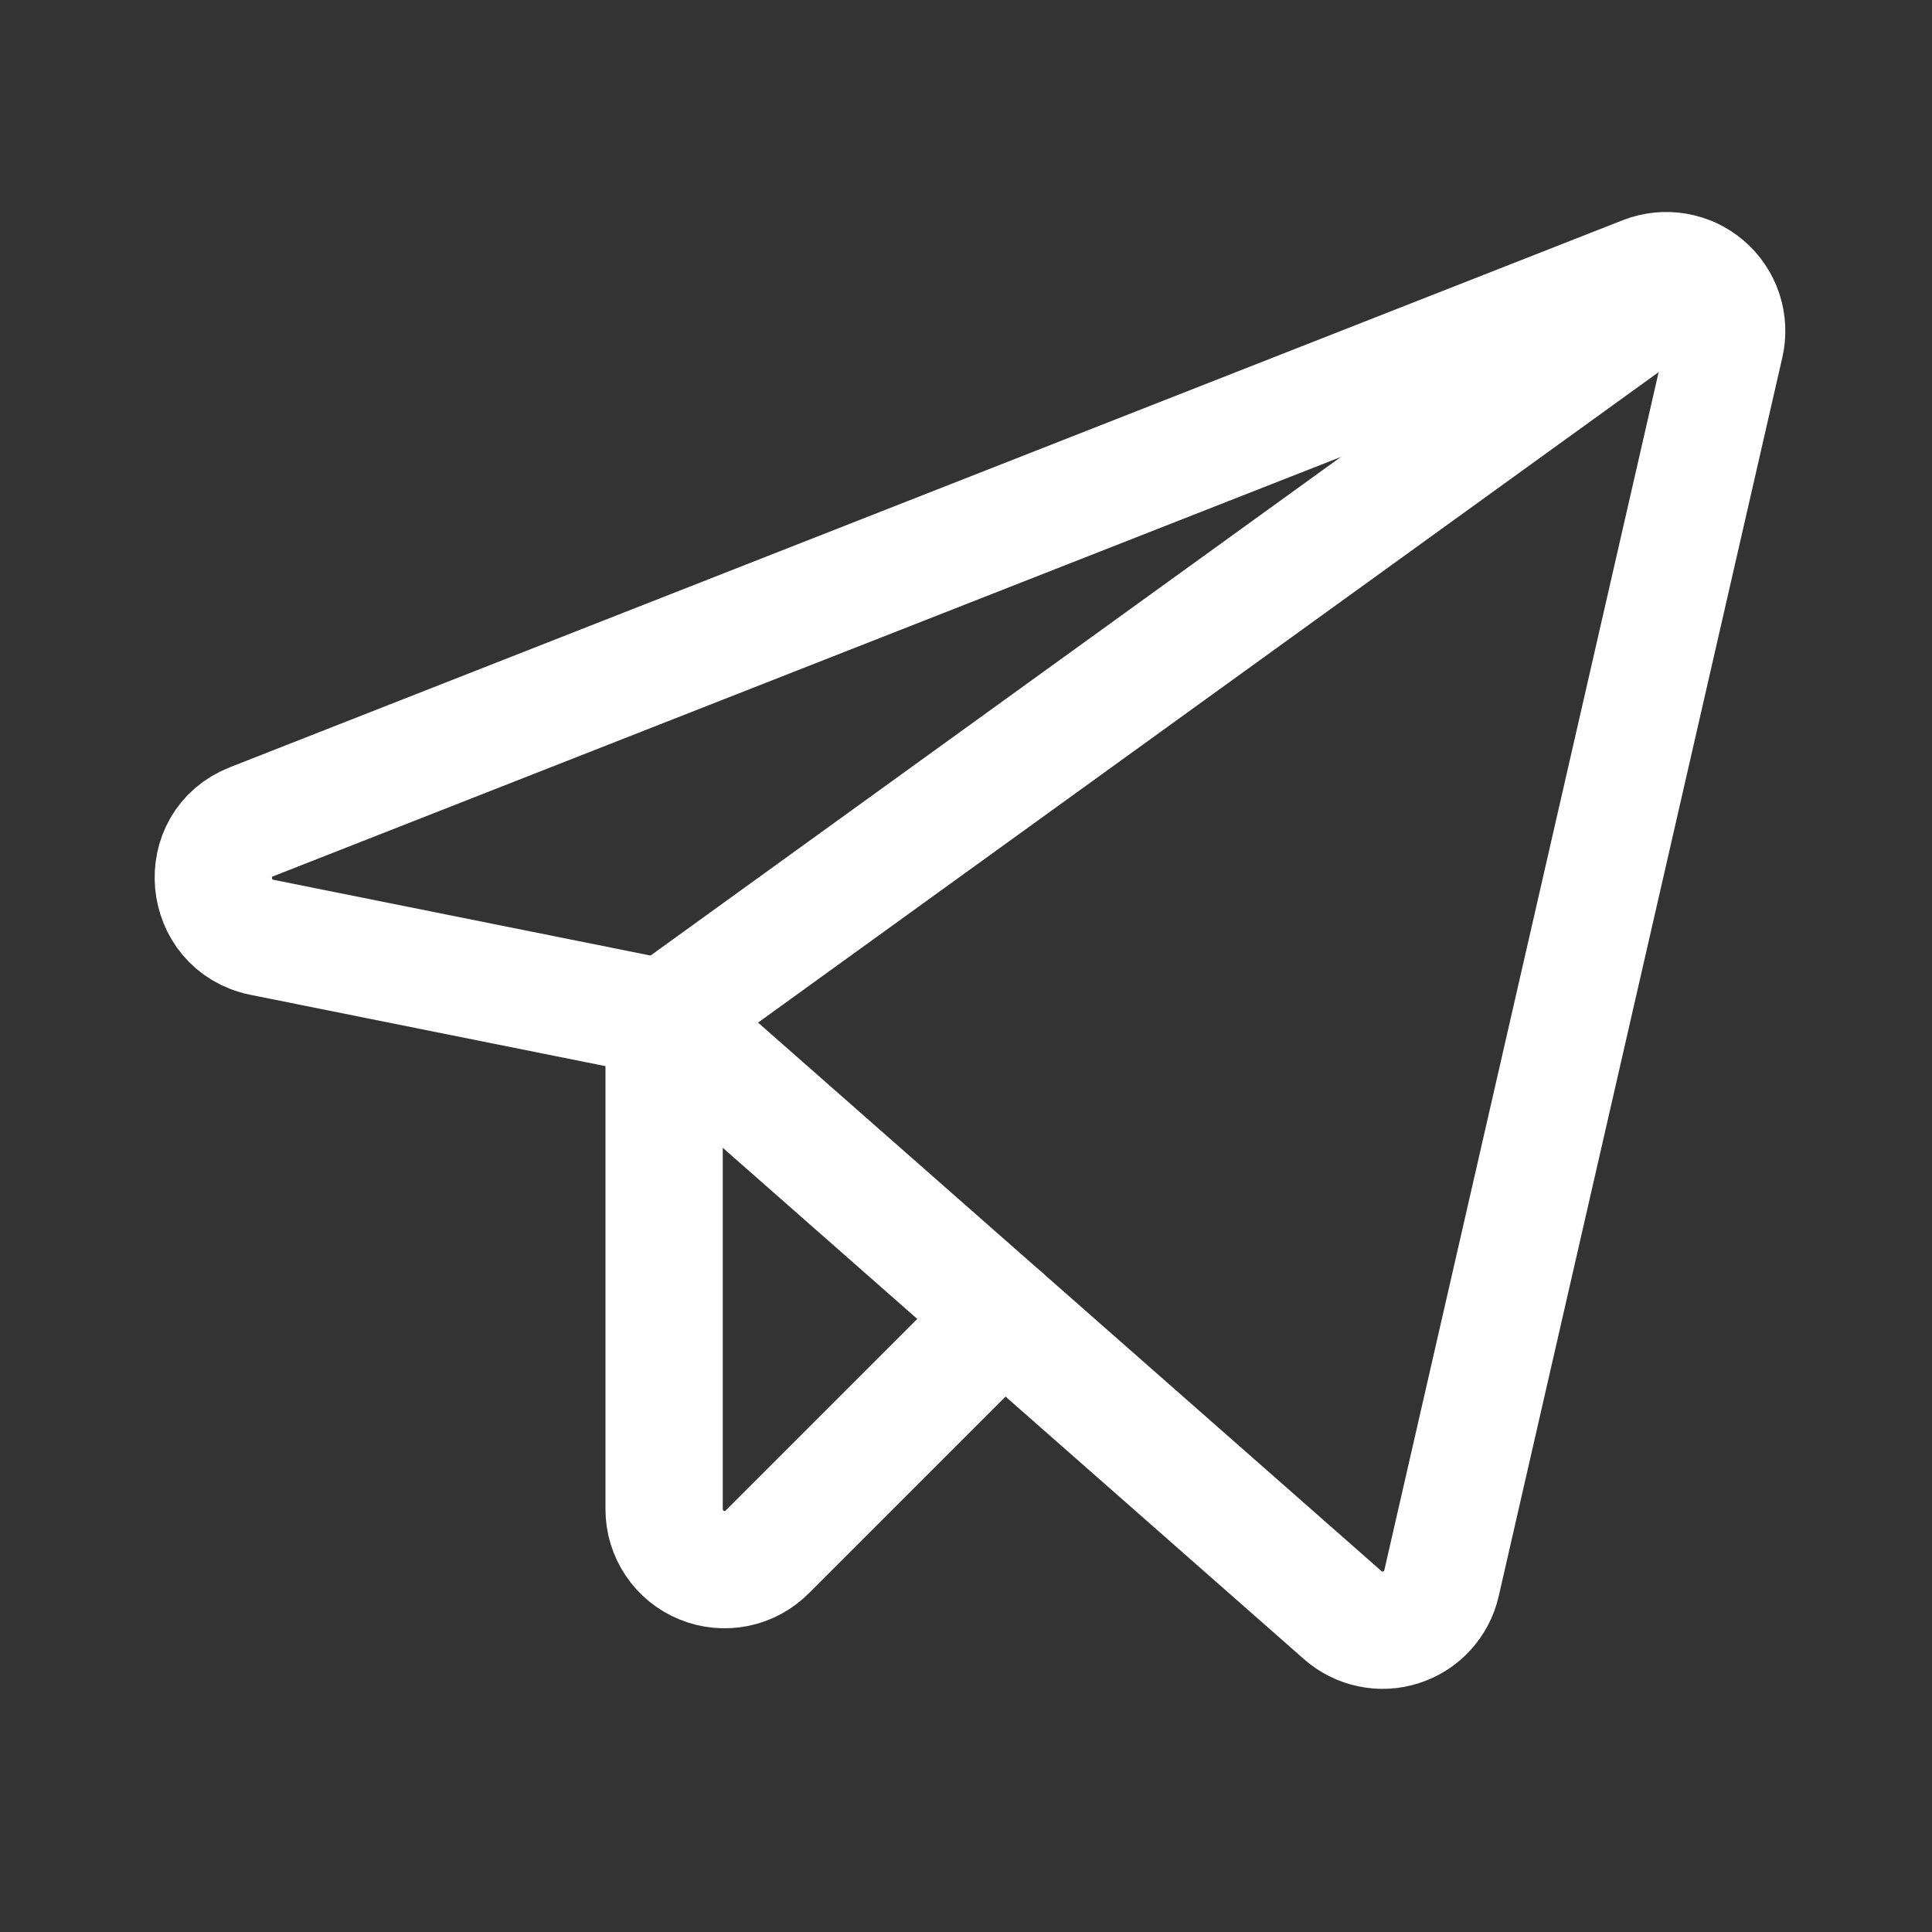
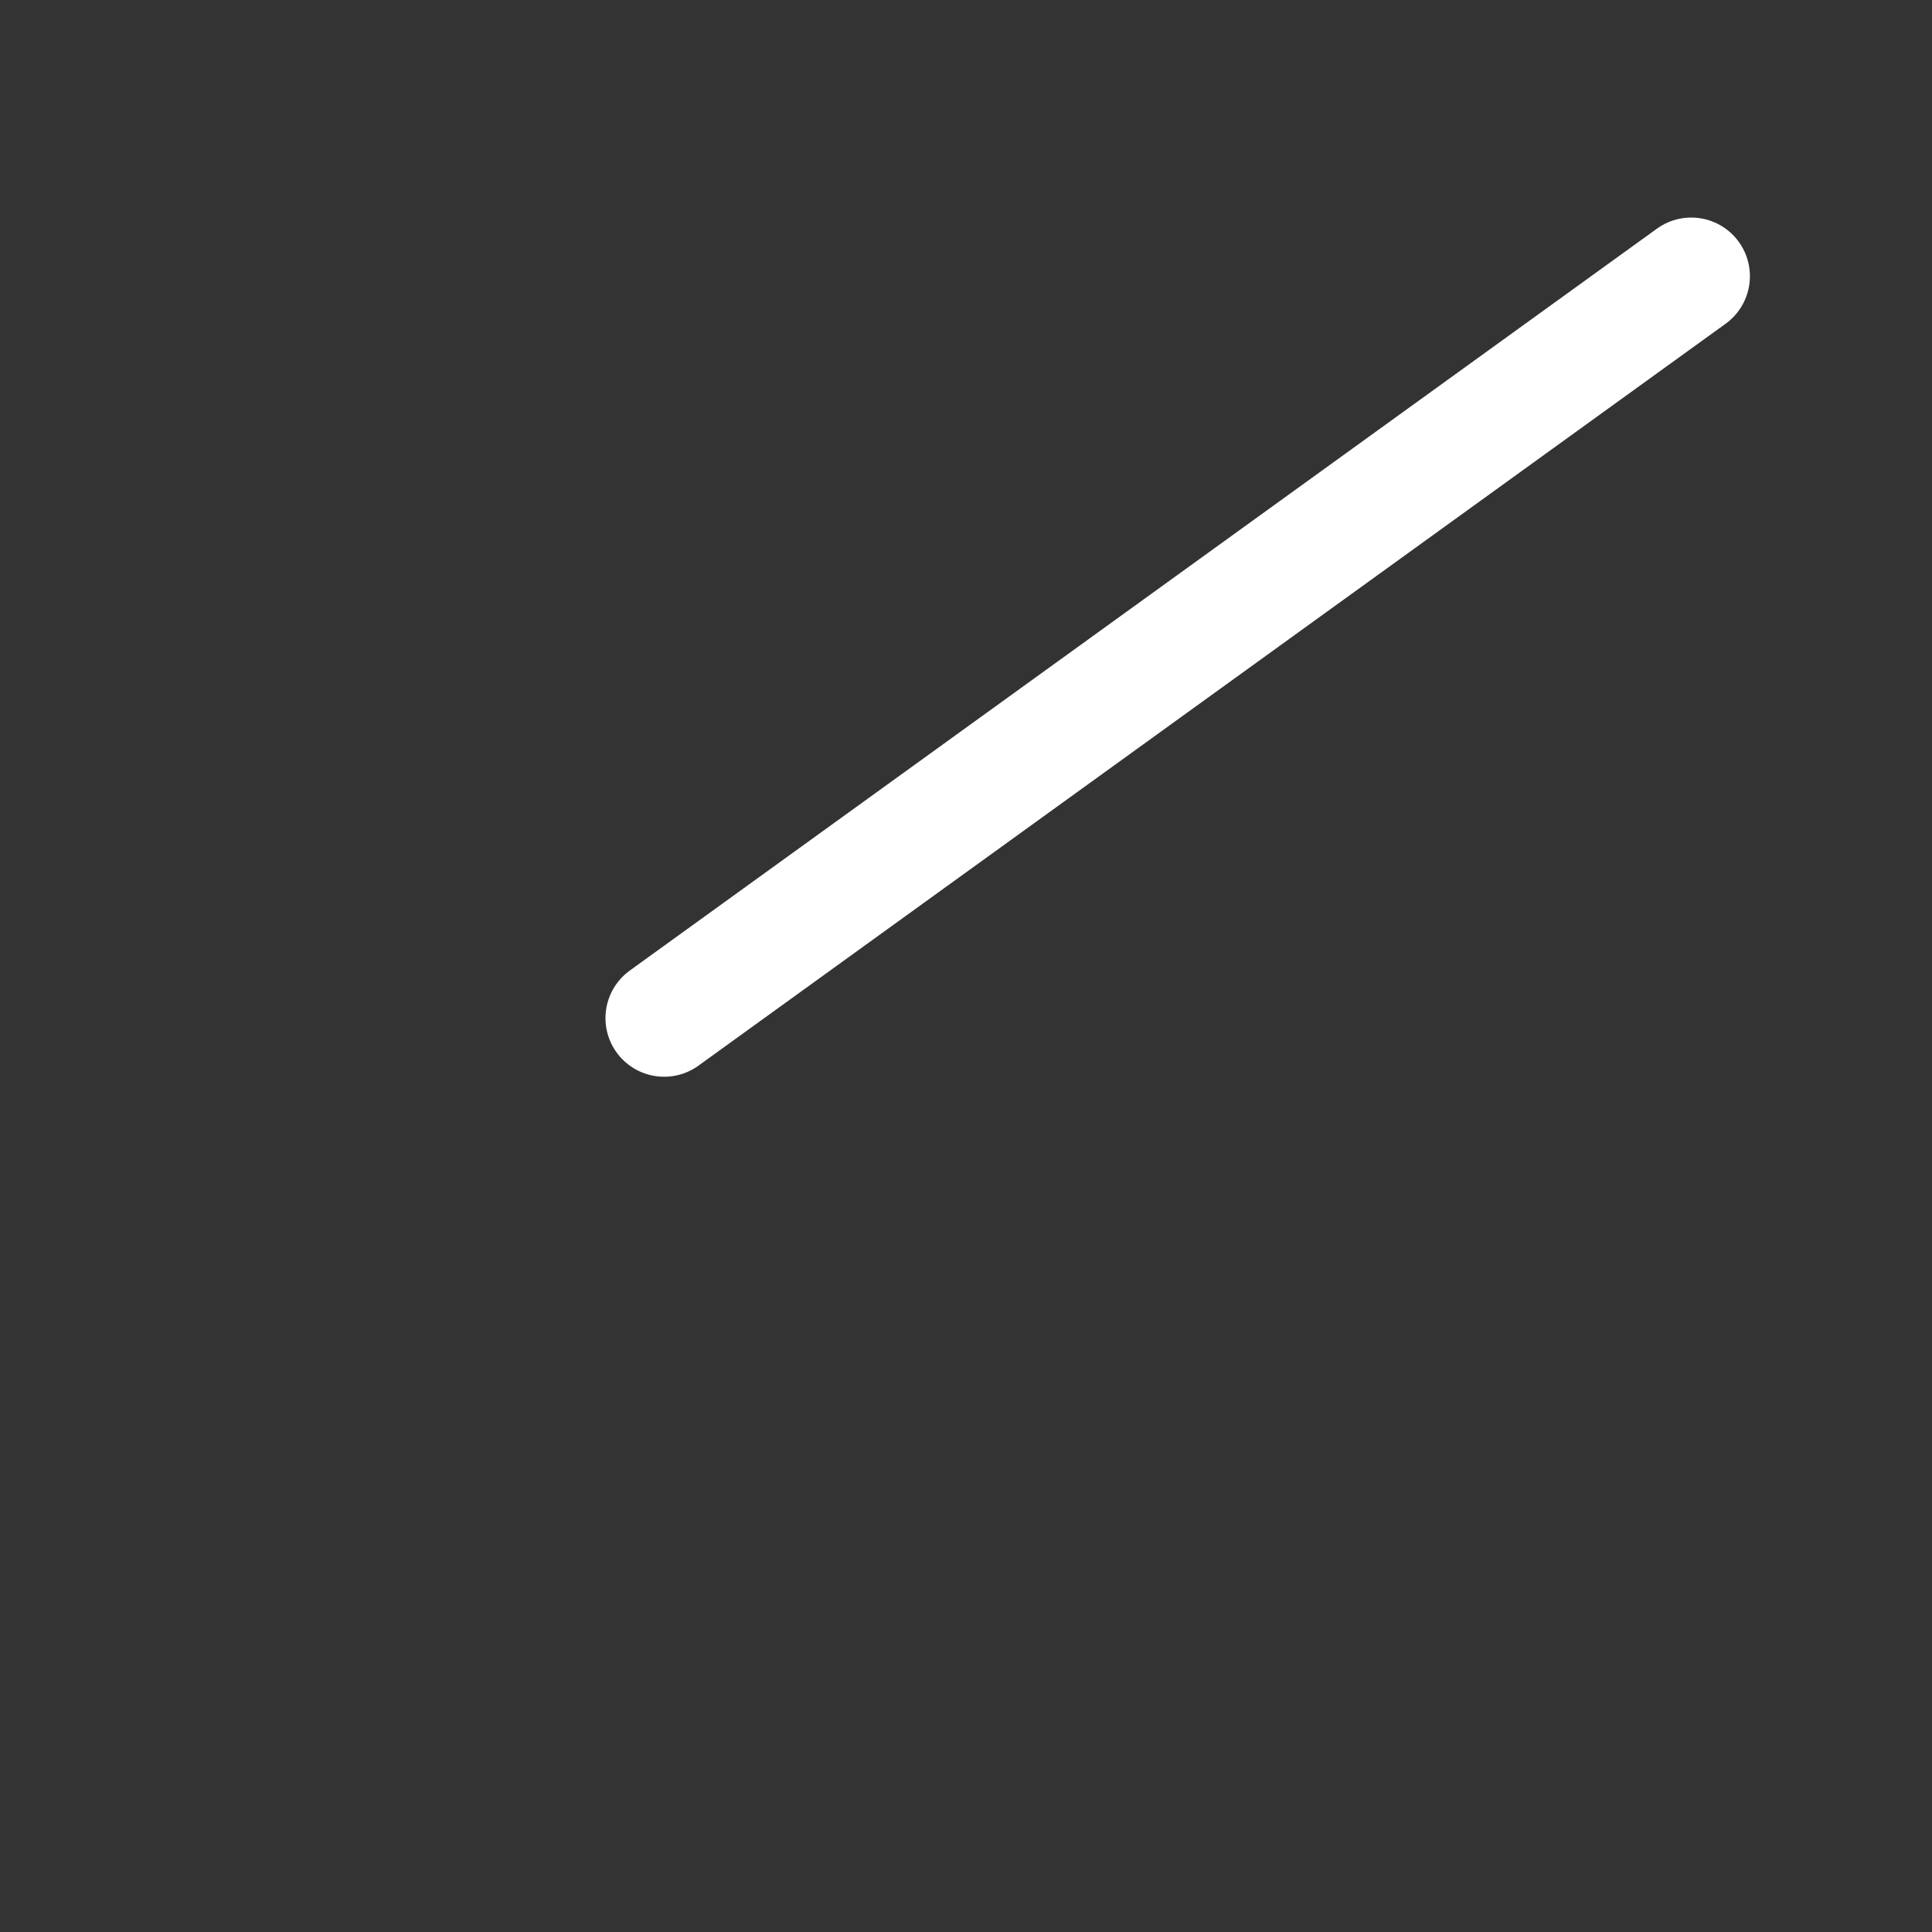
<svg xmlns="http://www.w3.org/2000/svg" width="28" height="28" viewBox="0 0 28 28" fill="none">
  <rect x="0" y="0" width="28" height="28" fill="#333333" stroke="none" />
-   <path d="M9.625 14.755L19.458 23.406C19.572 23.507 19.709 23.576 19.858 23.607C20.006 23.639 20.16 23.631 20.305 23.584C20.45 23.538 20.58 23.455 20.682 23.343C20.785 23.231 20.857 23.095 20.891 22.947L25.003 4.988C25.038 4.833 25.03 4.672 24.98 4.521C24.93 4.371 24.84 4.237 24.72 4.134C24.599 4.03 24.454 3.962 24.297 3.935C24.141 3.908 23.981 3.924 23.833 3.981L3.642 11.911C2.833 12.228 2.942 13.409 3.795 13.584L9.625 14.755Z" stroke="white" stroke-width="1.7" stroke-linecap="round" stroke-linejoin="round" />
  <path d="M9.625 14.755L24.511 4.003" stroke="white" stroke-width="1.7" stroke-linecap="round" stroke-linejoin="round" />
-   <path d="M14.536 19.075L11.123 22.488C11.002 22.611 10.846 22.696 10.676 22.731C10.506 22.765 10.329 22.749 10.169 22.683C10.008 22.618 9.871 22.506 9.774 22.362C9.677 22.218 9.625 22.049 9.625 21.875V14.755" stroke="white" stroke-width="1.7" stroke-linecap="round" stroke-linejoin="round" />
</svg>